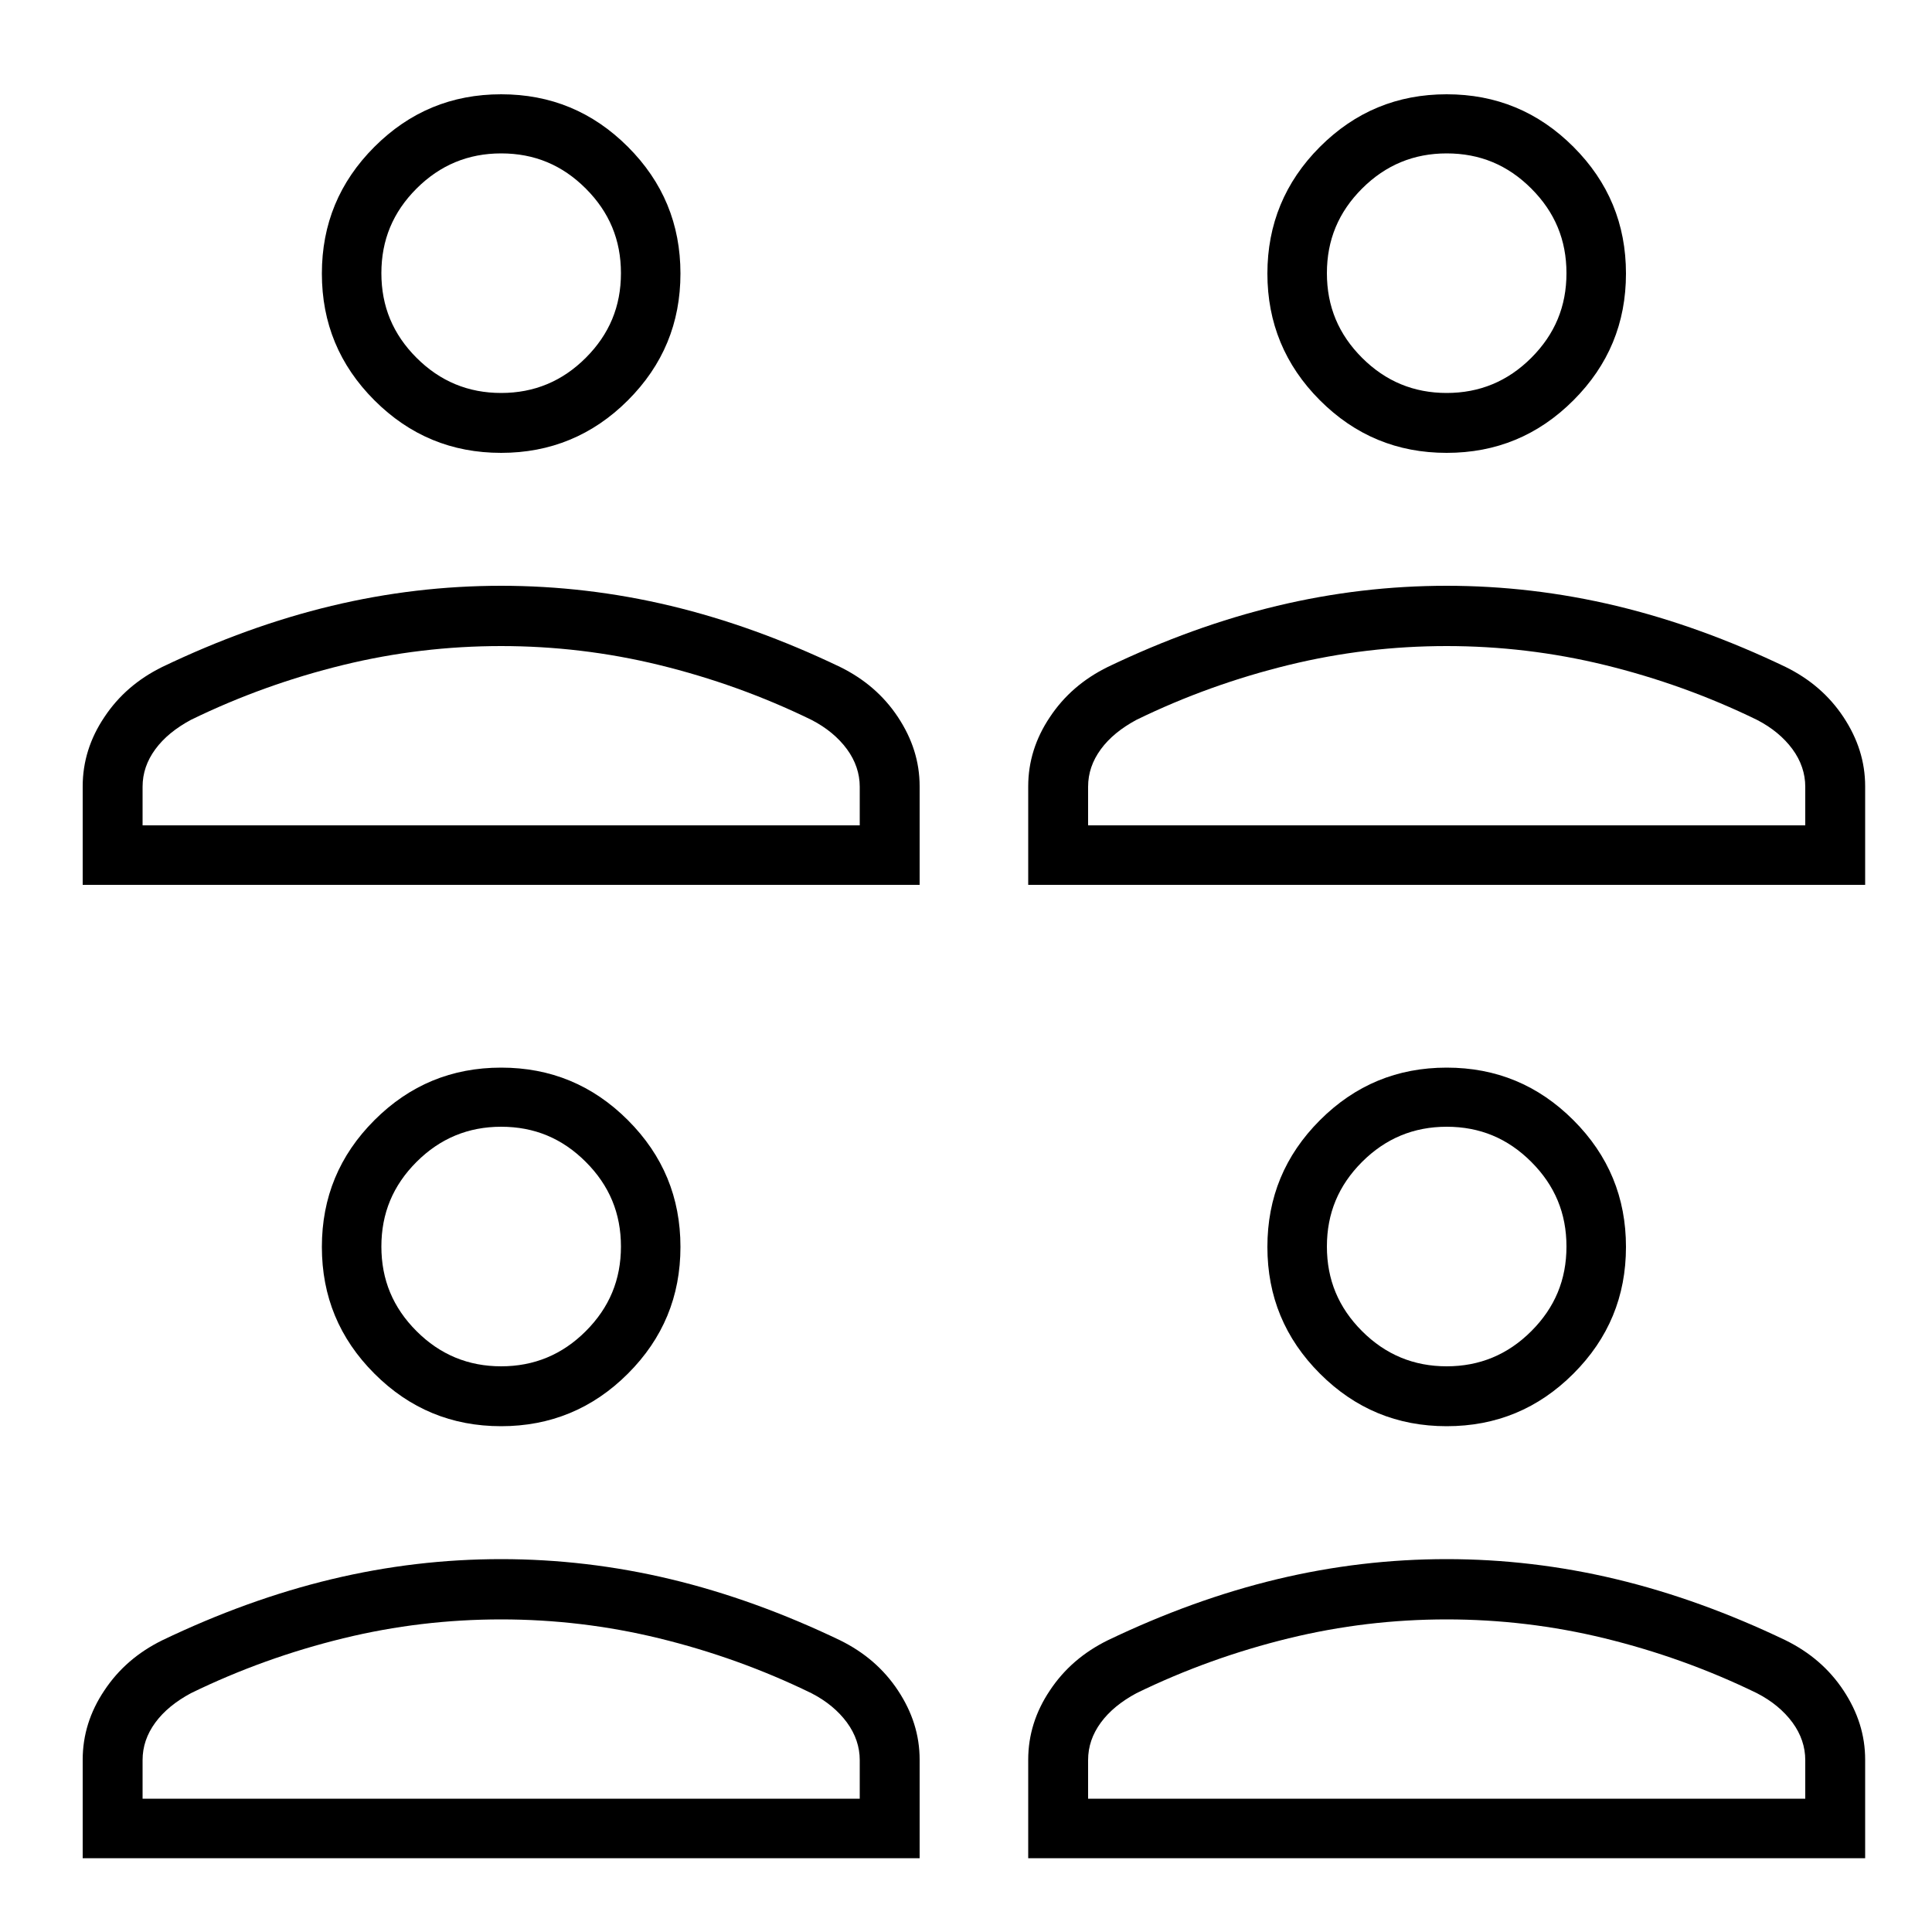
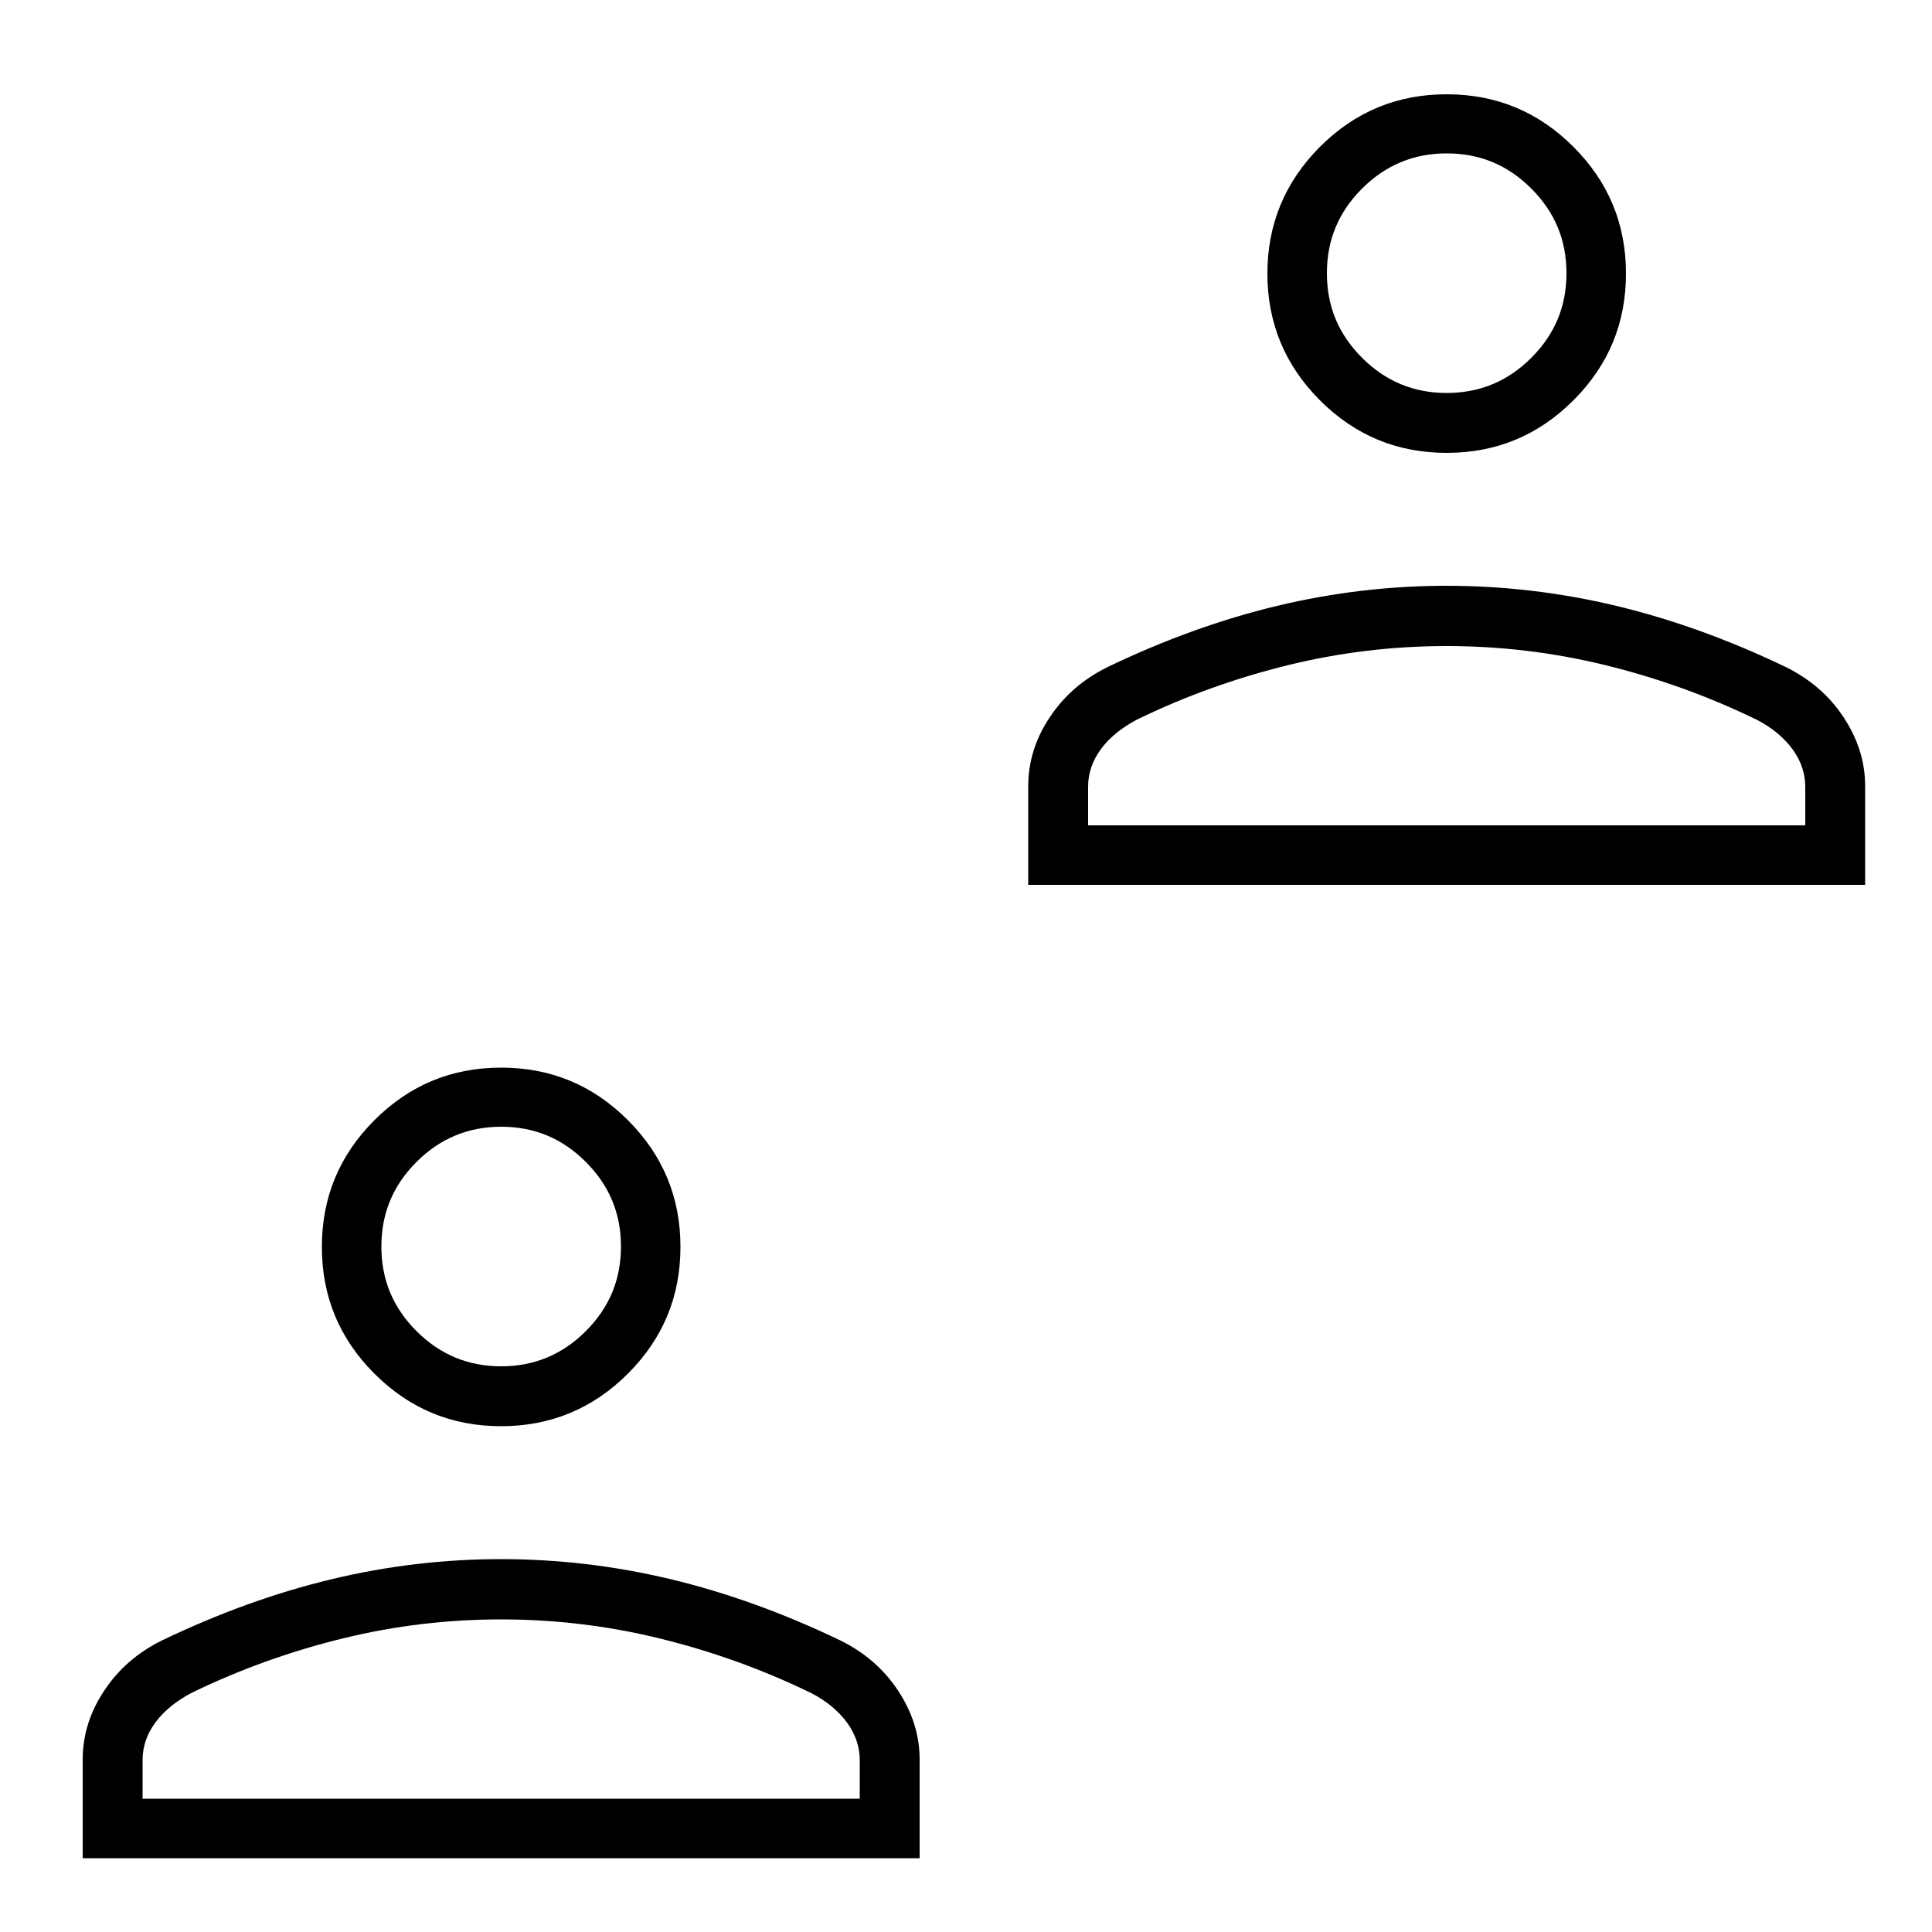
<svg xmlns="http://www.w3.org/2000/svg" x="0px" y="0px" viewBox="0 0 500 500" style="enable-background:new 0 0 500 500;" xml:space="preserve">
  <style type="text/css"> .st0{display:none;} .st1{display:inline;} </style>
  <g id="Livello_1"> </g>
  <g id="Livello_2" class="st0">
-     <path class="st1" d="M56.3,145.7c0-13.7,4.7-25.1,14-34.5c9.3-9.3,20.8-14,34.4-14h290.5c13.7,0,25.1,4.7,34.4,14 c9.3,9.3,14,20.8,14,34.5v39.1c13.7,0,25.1,4.7,34.4,14c9.3,9.3,14,20.8,14,34.4v121c0,13.7-4.7,25.1-14,34.4 c-9.3,9.3-20.8,14-34.4,14H56.3c-13.7,0-25.1-4.7-34.4-14c-9.3-9.3-14-20.8-14-34.4v-121c0-13.7,4.7-25.1,14-34.4 c9.3-9.3,20.8-14,34.4-14V145.7z M80.6,145.7v46.4c7.3,4.1,13.1,9.8,17.5,17.1c4.4,7.3,6.7,15.3,6.7,24.1v60.5h290.5v-60.5 c0-8.7,2.2-16.7,6.7-24.1c4.4-7.3,10.3-13,17.5-17.1v-46.4c0-6.9-2.3-12.6-7-17.2c-4.6-4.6-10.4-7-17.2-7H104.8 c-6.9,0-12.6,2.3-17.2,7C82.9,133.1,80.6,138.9,80.6,145.7z M419.4,318H80.6v-84.7c0-3.2-0.6-6.4-1.8-9.4c-1.2-3-2.9-5.6-5.1-7.9 s-4.8-3.9-7.9-5.1c-3-1.2-6.2-1.8-9.4-1.8c-6.9,0-12.6,2.3-17.2,7s-7,10.4-7,17.2v121c0,6.9,2.3,12.6,7,17.2c4.6,4.6,10.4,7,17.2,7 h387.3c6.9,0,12.6-2.3,17.2-7c4.6-4.6,7-10.4,7-17.2v-121c0-6.9-2.3-12.6-7-17.2s-10.4-7-17.2-7c-3.2,0-6.4,0.6-9.4,1.8 c-3,1.2-5.6,2.9-7.9,5.1c-2.2,2.2-3.9,4.8-5.1,7.9c-1.2,3-1.8,6.2-1.8,9.4V318z" />
-   </g>
+     </g>
  <g id="Livello_3">
    <path d="M129.7,369.1c-12.8,0-23.7-4.5-32.8-13.6s-13.6-20-13.6-32.8s4.5-23.7,13.6-32.8s20-13.6,32.8-13.6 c12.8,0,23.7,4.5,32.8,13.6s13.6,20,13.6,32.8s-4.5,23.7-13.6,32.8S142.4,369.1,129.7,369.1z M21.4,480.9v-25.5 c0-6.4,1.9-12.4,5.6-17.9c3.7-5.6,8.7-9.9,15-13c14.6-7,29.2-12.3,43.8-15.8c14.6-3.5,29.2-5.2,43.9-5.2c14.6,0,29.3,1.7,43.9,5.2 c14.6,3.5,29.2,8.8,43.8,15.8c6.3,3.1,11.3,7.4,15,13c3.7,5.6,5.6,11.5,5.6,17.9v25.5H21.4z M36.9,465.5h185.6v-10 c0-3.4-1.1-6.7-3.3-9.7c-2.2-3-5.3-5.6-9.2-7.6c-12.7-6.2-25.9-10.9-39.4-14.2s-27.2-4.9-40.9-4.9c-13.8,0-27.4,1.6-40.9,4.9 s-26.7,8-39.4,14.2c-3.9,2.1-7,4.6-9.2,7.6c-2.2,3-3.3,6.2-3.3,9.7V465.5z M129.7,353.6c8.5,0,15.8-3,21.9-9.1 c6.1-6.1,9.1-13.3,9.1-21.9s-3-15.8-9.1-21.9c-6.1-6.1-13.3-9.1-21.9-9.1c-8.5,0-15.8,3-21.9,9.1c-6.1,6.1-9.1,13.3-9.1,21.9 s3,15.8,9.1,21.9C113.9,350.6,121.2,353.6,129.7,353.6z" />
-     <path d="M374.4,369.1c-12.8,0-23.7-4.5-32.8-13.6s-13.6-20-13.6-32.8s4.5-23.7,13.6-32.8s20-13.6,32.8-13.6 c12.8,0,23.7,4.5,32.8,13.6s13.6,20,13.6,32.8s-4.5,23.7-13.6,32.8S387.2,369.1,374.4,369.1z M266.1,480.9v-25.5 c0-6.4,1.9-12.4,5.6-17.9c3.7-5.6,8.7-9.9,15-13c14.6-7,29.2-12.3,43.8-15.8c14.6-3.5,29.2-5.2,43.9-5.2c14.6,0,29.3,1.7,43.9,5.2 c14.6,3.5,29.2,8.8,43.8,15.8c6.3,3.1,11.3,7.4,15,13c3.7,5.6,5.6,11.5,5.6,17.9v25.5H266.1z M281.6,465.5h185.6v-10 c0-3.4-1.1-6.7-3.3-9.7c-2.2-3-5.3-5.6-9.2-7.6c-12.7-6.2-25.9-10.9-39.4-14.2s-27.2-4.9-40.9-4.9c-13.8,0-27.4,1.6-40.9,4.9 s-26.7,8-39.4,14.2c-3.9,2.1-7,4.6-9.2,7.6c-2.2,3-3.3,6.2-3.3,9.7V465.5z M374.4,353.6c8.5,0,15.8-3,21.9-9.1 c6.1-6.1,9.1-13.3,9.1-21.9s-3-15.8-9.1-21.9c-6.1-6.1-13.3-9.1-21.9-9.1c-8.5,0-15.8,3-21.9,9.1c-6.1,6.1-9.1,13.3-9.1,21.9 s3,15.8,9.1,21.9S365.9,353.6,374.4,353.6z" />
-     <path d="M129.7,117.2c-12.8,0-23.7-4.5-32.8-13.6s-13.6-20-13.6-32.8S87.8,47.1,96.9,38c9.1-9.1,20-13.6,32.8-13.6 c12.8,0,23.7,4.5,32.8,13.6c9.1,9.1,13.6,20,13.6,32.8s-4.5,23.7-13.6,32.8S142.4,117.2,129.7,117.2z M21.4,229v-25.5 c0-6.4,1.9-12.4,5.6-17.9c3.7-5.6,8.7-9.9,15-13c14.6-7,29.2-12.3,43.8-15.8c14.6-3.5,29.2-5.2,43.9-5.2c14.6,0,29.3,1.7,43.9,5.2 c14.6,3.5,29.2,8.8,43.8,15.8c6.3,3.1,11.3,7.4,15,13c3.7,5.6,5.6,11.5,5.6,17.9V229H21.4z M36.9,213.6h185.6v-10 c0-3.4-1.1-6.7-3.3-9.7c-2.2-3-5.3-5.6-9.2-7.6c-12.7-6.2-25.9-10.9-39.4-14.2s-27.2-4.9-40.9-4.9c-13.8,0-27.4,1.6-40.9,4.9 s-26.7,8-39.4,14.2c-3.9,2.1-7,4.6-9.2,7.6c-2.2,3-3.3,6.2-3.3,9.7V213.6z M129.7,101.7c8.5,0,15.8-3,21.9-9.1 c6.1-6.1,9.1-13.3,9.1-21.9s-3-15.8-9.1-21.9c-6.1-6.1-13.3-9.1-21.9-9.1c-8.5,0-15.8,3-21.9,9.1c-6.1,6.1-9.1,13.3-9.1,21.9 s3,15.8,9.1,21.9C113.9,98.7,121.2,101.7,129.7,101.7z" />
    <path d="M374.4,117.2c-12.8,0-23.7-4.5-32.8-13.6S328,83.5,328,70.8s4.5-23.7,13.6-32.8c9.1-9.1,20-13.6,32.8-13.6 c12.8,0,23.7,4.5,32.8,13.6c9.1,9.1,13.6,20,13.6,32.8s-4.5,23.7-13.6,32.8S387.2,117.2,374.4,117.2z M266.1,229v-25.5 c0-6.4,1.9-12.4,5.6-17.9c3.7-5.6,8.7-9.9,15-13c14.6-7,29.2-12.3,43.8-15.8c14.6-3.5,29.2-5.2,43.9-5.2c14.6,0,29.3,1.7,43.9,5.2 c14.6,3.5,29.2,8.8,43.8,15.8c6.3,3.1,11.3,7.4,15,13c3.7,5.6,5.6,11.5,5.6,17.9V229H266.1z M281.6,213.6h185.6v-10 c0-3.4-1.1-6.7-3.3-9.7c-2.2-3-5.3-5.6-9.2-7.6c-12.7-6.2-25.9-10.9-39.4-14.2s-27.2-4.9-40.9-4.9c-13.8,0-27.4,1.6-40.9,4.9 s-26.7,8-39.4,14.2c-3.9,2.1-7,4.6-9.2,7.6c-2.2,3-3.3,6.2-3.3,9.7V213.6z M374.4,101.7c8.5,0,15.8-3,21.9-9.1 c6.1-6.1,9.1-13.3,9.1-21.9s-3-15.8-9.1-21.9c-6.1-6.1-13.3-9.1-21.9-9.1c-8.5,0-15.8,3-21.9,9.1c-6.1,6.1-9.1,13.3-9.1,21.9 s3,15.8,9.1,21.9S365.9,101.7,374.4,101.7z" />
  </g>
  <g id="Livello_4" class="st0">
    <path class="st1" d="M36.1,342.6h-8l-5.7-29.8H9.8v-50.5c0-6.7,2.3-12.3,7-17c4.7-4.7,10.4-7,17-7h5.7v-35.5c0-6.7,2.3-12.3,7-17 c4.7-4.7,10.4-7,17-7h160.5c6.7,0,12.3,2.3,17,7c4.7,4.7,7,10.4,7,17v35.5h5.7c6.7,0,12.3,2.3,17,7c4.7,4.7,7,10.4,7,17v50.4h-12.7 l-5.7,29.8h-8l-5.7-29.8H41.8L36.1,342.6z M151.3,238.3h82v-35.5c0-2.7-0.9-4.9-2.6-6.6c-1.7-1.7-3.9-2.6-6.6-2.6h-72.8V238.3z M54.5,238.3h82v-44.7H63.6c-2.7,0-4.9,0.9-6.6,2.6c-1.7,1.7-2.6,3.9-2.6,6.6V238.3z M24.7,297.9h238.4v-35.5 c0-2.7-0.9-4.9-2.6-6.6c-1.7-1.7-3.9-2.6-6.6-2.6H33.8c-2.7,0-4.9,0.9-6.6,2.6c-1.7,1.7-2.6,3.9-2.6,6.6V297.9z M263.1,297.9H24.7 H263.1z" />
-     <path class="st1" d="M352.1,335.1v-64h-22c-5.7,0-10.5-2-14.4-6c-4-4-5.9-8.9-5.9-14.6c0-4.1,1.1-8,3.3-11.5 c2.2-3.5,5.2-6.1,8.9-7.8l72.4-32.3v-14.1c-6.2-1.3-11.3-4.4-15.3-9.2c-4-4.9-6-10.4-6-16.7c0-7.5,2.6-13.8,7.8-19.1 c5.2-5.2,11.5-7.8,19-7.8s13.8,2.6,19,7.9c5.2,5.3,7.8,11.6,7.8,19H415c0-4.4-1.4-8.1-4.3-11.1c-2.9-3-6.4-4.5-10.7-4.5 c-4.4,0-8.1,1.5-11.1,4.5c-3,3-4.5,6.7-4.5,11.1c0,4.4,1.5,8.1,4.5,11.1c3,3,6.7,4.5,11.1,4.5c1.6,0,2.9,0.5,4,1.6 c1.1,1.1,1.6,2.4,1.6,4V199l72.1,32.3c3.7,1.7,6.7,4.3,9,7.8c2.3,3.5,3.4,7.3,3.4,11.4c0,5.7-2,10.6-6,14.6c-4,4-8.9,6.1-14.6,6.1 h-21.7v64H352.1z M330.1,259.9h22v-10.6h95.9v10.6h21.7c2.6,0,4.8-0.9,6.6-2.7c1.8-1.8,2.7-4,2.7-6.7c0-1.8-0.5-3.5-1.4-5.1 c-0.9-1.6-2.3-2.8-4.1-3.6L400,209l-73.3,32.8c-1.8,0.8-3.2,2-4.2,3.6c-1,1.6-1.5,3.3-1.5,5.1c0,2.7,0.8,4.9,2.5,6.7 C325.3,259,327.5,259.9,330.1,259.9z M363.3,323.8h73.3v-63.3h-73.3V323.8z M363.3,260.5h73.3H363.3z" />
  </g>
  <g id="Livello_5" class="st0">
-     <path class="st1" d="M78.3,235.7c1.9-13.4,1.1-25.7-2.4-36.8c-3.6-11.1-10.5-24.3-20.8-39.4c-11-16-18.3-30.4-22.1-43.1 c-3.8-12.8-5.1-26.9-3.8-42.5h24.7c-1.4,13.6-0.5,25.8,2.7,36.5c3.2,10.7,9.9,23.7,20.3,38.9c11.4,16.6,19,31.2,22.9,44 c3.8,12.7,4.9,26.9,3.4,42.5H78.3z M174.3,235.7c1.9-13.4,1.2-25.7-2.4-36.8c-3.5-11.1-10.4-24.3-20.8-39.4 c-10.9-16-18.4-30.4-22.2-43.1c-3.9-12.8-5.1-26.9-3.9-42.5h24.7c-1.4,13.6-0.5,25.8,2.7,36.5c3.2,10.7,9.9,23.7,20.3,38.9 c11.4,16.6,19,31.2,22.9,44c3.8,12.7,4.9,26.9,3.4,42.5C199,235.7,174.3,235.7,174.3,235.7z M272.2,235.7 c1.9-13.4,1.1-25.7-2.6-36.8c-3.7-11.1-10.7-24.3-21-39.4c-10.9-16-18.3-30.4-22-43.1s-4.9-26.9-3.6-42.5h24.7 c-1.4,13.6-0.5,25.8,2.7,36.5c3.2,10.7,9.9,23.7,20.3,38.9c11.4,16.6,19,31.2,22.9,44c3.8,12.7,4.9,26.9,3.4,42.5H272.2z M66.5,440.9c-13.8,0-25.4-4.7-34.8-14.1c-9.4-9.4-14.1-21-14.1-34.8V294h318.3c0.5-12.3,4.3-23.3,11.6-33.1 c7.2-9.8,16.8-16.6,28.6-20.4l102.8-34.6l7.8,23l-102.8,34.6c-7.1,2.3-12.8,6.5-17.1,12.6c-4.3,6.2-6.5,13-6.5,20.5v95.3 c0,13.5-4.7,25-14.1,34.6c-9.4,9.6-21,14.4-34.8,14.4H66.5z M66.5,416.4h244.7c6.9,0,12.7-2.3,17.4-7c4.7-4.7,7-10.5,7-17.4v-73.4 H42v73.4c0,6.9,2.3,12.7,7,17.4C53.8,414,59.6,416.4,66.5,416.4z" />
+     <path class="st1" d="M78.3,235.7c1.9-13.4,1.1-25.7-2.4-36.8c-3.6-11.1-10.5-24.3-20.8-39.4c-11-16-18.3-30.4-22.1-43.1 c-3.8-12.8-5.1-26.9-3.8-42.5h24.7c-1.4,13.6-0.5,25.8,2.7,36.5c3.2,10.7,9.9,23.7,20.3,38.9c11.4,16.6,19,31.2,22.9,44 H78.3z M174.3,235.7c1.9-13.4,1.2-25.7-2.4-36.8c-3.5-11.1-10.4-24.3-20.8-39.4 c-10.9-16-18.4-30.4-22.2-43.1c-3.9-12.8-5.1-26.9-3.9-42.5h24.7c-1.4,13.6-0.5,25.8,2.7,36.5c3.2,10.7,9.9,23.7,20.3,38.9 c11.4,16.6,19,31.2,22.9,44c3.8,12.7,4.9,26.9,3.4,42.5C199,235.7,174.3,235.7,174.3,235.7z M272.2,235.7 c1.9-13.4,1.1-25.7-2.6-36.8c-3.7-11.1-10.7-24.3-21-39.4c-10.9-16-18.3-30.4-22-43.1s-4.9-26.9-3.6-42.5h24.7 c-1.4,13.6-0.5,25.8,2.7,36.5c3.2,10.7,9.9,23.7,20.3,38.9c11.4,16.6,19,31.2,22.9,44c3.8,12.7,4.9,26.9,3.4,42.5H272.2z M66.5,440.9c-13.8,0-25.4-4.7-34.8-14.1c-9.4-9.4-14.1-21-14.1-34.8V294h318.3c0.5-12.3,4.3-23.3,11.6-33.1 c7.2-9.8,16.8-16.6,28.6-20.4l102.8-34.6l7.8,23l-102.8,34.6c-7.1,2.3-12.8,6.5-17.1,12.6c-4.3,6.2-6.5,13-6.5,20.5v95.3 c0,13.5-4.7,25-14.1,34.6c-9.4,9.6-21,14.4-34.8,14.4H66.5z M66.5,416.4h244.7c6.9,0,12.7-2.3,17.4-7c4.7-4.7,7-10.5,7-17.4v-73.4 H42v73.4c0,6.9,2.3,12.7,7,17.4C53.8,414,59.6,416.4,66.5,416.4z" />
  </g>
  <g id="Livello_6" class="st0">
    <path class="st1" d="M102.3,492.2V10h180.8c41.3,0,76.8,14.8,106.3,44.3c29.6,29.6,44.3,65,44.3,106.3S419,237.5,389.5,267 c-29.6,29.6-65,44.3-106.3,44.3H162.6v180.8H102.3z M162.6,251.1h121.9c24.9,0,46.1-8.9,63.9-26.6c17.7-17.7,26.6-39,26.6-63.9 s-8.9-46.1-26.6-63.9c-17.7-17.7-39-26.6-63.9-26.6H162.6V251.1z" />
  </g>
  <g id="Livello_7" class="st0">
    <g class="st1">
      <path d="M123.3,199.6c-10.9,0-20.2-3.8-27.7-11.3c-7.5-7.5-11.2-16.6-11.2-27.1c0-10.8,3.7-20.1,11.2-27.8 c7.5-7.7,16.7-11.6,27.7-11.6c10.9,0,20.1,3.8,27.6,11.5c7.5,7.7,11.2,16.9,11.2,27.6c0,10.8-3.7,19.9-11.2,27.4 C143.5,195.9,134.3,199.6,123.3,199.6z M84.5,483.4c-7.3,0-13.5-2.7-18.5-8c-5-5.3-7.5-11.6-7.5-19c-11.9,0-21.9-4.2-29.9-12.6 s-12-18.5-12-30.3V297.9h67.8v-19.9c0-13.4,4.7-25,14.1-34.8c9.4-9.7,20.8-14.6,34.3-14.6c8,0,15.5,1.8,22.5,5.4 c7,3.6,13.2,8.5,18.6,14.5l26.3,30.7c3.5,3.6,6.8,6.9,10,10c3.2,3.1,6.8,6,10.7,8.7h184.6V78.6c0-9.7-3.2-18.1-9.7-25.3 s-14.4-10.7-23.8-10.7c-4.5,0-8.8,1-12.9,2.9c-4.1,1.9-7.7,4.4-10.9,7.6l-32.4,33.2c2.2,7.5,2.6,14.9,1.3,22.2 c-1.3,7.3-3.9,14.1-7.8,20.5l-53.4-54.7c6.1-4,12.5-6.5,19.4-7.6c6.9-1.1,13.8-0.3,20.7,2.3l32.4-33.3c5.8-6,12.4-10.6,19.8-14 c7.4-3.4,15.3-5,23.6-5c16.7,0,30.8,6.1,42.2,18.2c11.5,12.1,17.2,26.7,17.2,43.8v219.3h51.9v115.7c0,11.8-4,21.9-12,30.3 s-18,12.6-29.9,12.6c0,7.3-2.5,13.7-7.5,19c-5,5.3-11.1,8-18.5,8H84.5z M58.5,430.5h382.9c4.7,0,8.5-1.7,11.5-5 c3-3.3,4.5-7.3,4.5-12v-89.8H42.6v89.8c0,4.7,1.5,8.6,4.5,12C50,428.8,53.9,430.5,58.5,430.5z M58.5,430.5h-16h414.9H58.5z" />
    </g>
  </g>
  <g id="Livello_8" class="st0">
    <path class="st1" d="M237.5,487.5V366.5L143.7,459L126,441.3l111.5-111.5v-67.3h-67.3L58.7,374L41,356.3l92.5-93.8H12.5v-25h121.1 L41,143.7L58.7,126l111.5,111.5h67.3v-67.3L126,58.7L143.7,41l93.8,92.5V12.5h25v121.1L356.3,41L374,58.7L262.5,170.2v67.3h67.3 L441.3,126l17.7,17.7l-92.5,93.8h121.1v25H366.5l92.5,93.8L441.3,374L329.8,262.5h-67.3v67.3L374,441.3L356.3,459l-93.8-92.5v121.1 H237.5z" />
  </g>
  <g id="Livello_9" class="st0">
-     <path class="st1" d="M250,422.4c-9.5,0-17.5-3.3-24.1-9.8c-6.6-6.6-9.8-14.6-9.8-24.1c0-9.5,3.3-17.5,9.8-24.1 c6.6-6.6,14.6-9.8,24.1-9.8c9.5,0,17.5,3.3,24.1,9.8c6.6,6.6,9.8,14.6,9.8,24.1c0,9.5-3.3,17.5-9.8,24.1 C267.5,419.1,259.5,422.4,250,422.4z M125.3,310.4l-22.6-22.8c19.2-19.2,41.3-34.2,66.3-45c25-10.9,52.1-16.3,81-16.3 c29,0,56,5.4,81,16.3c25,10.9,47.1,26,66.2,45.2l-22.6,22.6c-16.2-16.2-34.9-28.9-56.3-38.1c-21.3-9.2-44.1-13.8-68.4-13.8 s-47.1,4.6-68.4,13.8C160.2,281.5,141.5,294.2,125.3,310.4z M31.5,216.6L8.9,194c30.7-30.9,66.6-55.3,107.6-73.3 c41-17.9,85.5-26.9,133.5-26.9s92.5,9,133.5,26.9c41,17.9,76.9,42.4,107.6,73.3l-22.6,22.6c-28.3-28.3-61.2-50.5-98.5-66.5 s-77.3-24-120-24s-82.7,8-120,24S59.8,188.3,31.5,216.6z" />
-   </g>
+     </g>
  <g id="Livello_10" class="st0">
    <path class="st1" d="M173.2,459.2V408H60.8c-11.8,0-21.6-3.9-29.5-11.8c-7.9-7.9-11.8-17.7-11.8-29.5V90.8 c0-11.8,3.9-21.6,11.8-29.5S49,49.4,60.8,49.4h378.3c11.8,0,21.6,3.9,29.5,11.8s11.8,17.7,11.8,29.5v275.9 c0,11.8-3.9,21.6-11.8,29.5c-7.9,7.9-17.7,11.8-29.5,11.8H326.8v51.2H173.2z M60.8,382.4h378.3c3.9,0,7.6-1.6,10.8-4.9 c3.3-3.3,4.9-6.9,4.9-10.8V90.8c0-3.9-1.6-7.6-4.9-10.8c-3.3-3.3-6.9-4.9-10.8-4.9H60.8c-3.9,0-7.6,1.6-10.8,4.9 c-3.3,3.3-4.9,6.9-4.9,10.8v275.9c0,3.9,1.6,7.6,4.9,10.8C53.3,380.7,56.9,382.4,60.8,382.4z M45.1,382.4V75V382.4z" />
  </g>
  <g id="Livello_11" class="st0">
    <g class="st1">
      <path d="M111.3,481.8c-11.5,0-21.3-4.1-29.5-12.2c-8.1-8.1-12.2-17.9-12.2-29.5V59.8c0-11.5,4.1-21.3,12.2-29.5 c8.1-8.1,17.9-12.2,29.5-12.2h277.4c11.5,0,21.3,4.1,29.5,12.2c8.1,8.1,12.2,17.9,12.2,29.5v380.4c0,11.5-4.1,21.3-12.2,29.5 c-8.1,8.1-17.9,12.2-29.5,12.2H111.3z M111.3,456.1h277.4c4,0,7.6-1.7,10.9-5c3.3-3.3,5-6.9,5-10.9V59.8c0-4-1.7-7.6-5-10.9 c-3.3-3.3-6.9-5-10.9-5H111.3c-4,0-7.6,1.7-10.9,5c-3.3,3.3-5,6.9-5,10.9v380.4c0,4,1.7,7.6,5,10.9 C103.7,454.4,107.3,456.1,111.3,456.1z M250,410.5c30,0,55.7-10.7,77-32c21.3-21.3,32-47,32-77s-10.7-55.7-32-77 c-21.3-21.3-47-32-77-32c-30,0-55.7,10.7-77,32c-21.3,21.3-32,47-32,77c0,30,10.7,55.7,32,77C194.3,399.8,220,410.5,250,410.5z M250,386.5c-11.2,0-21.9-2.1-32.3-6.4c-10.4-4.2-19.4-10.3-27.3-18.1L310.5,242c7.8,7.8,13.9,16.9,18.1,27.3 c4.2,10.4,6.4,21.1,6.4,32.3c0,23.6-8.3,43.7-24.8,60.2S273.6,386.5,250,386.5z M147,121.2c7.3,0,13.4-2.5,18.4-7.4 c4.9-4.9,7.4-11.1,7.4-18.4c0-7.3-2.5-13.4-7.4-18.4s-11.1-7.4-18.4-7.4c-7.3,0-13.4,2.5-18.4,7.4c-4.9,4.9-7.4,11.1-7.4,18.4 c0,7.3,2.5,13.4,7.4,18.4C133.5,118.7,139.7,121.2,147,121.2z M224.2,121.2c7.3,0,13.4-2.5,18.4-7.4c4.9-4.9,7.4-11.1,7.4-18.4 c0-7.3-2.5-13.4-7.4-18.4c-4.9-4.9-11.1-7.4-18.4-7.4c-7.3,0-13.4,2.5-18.4,7.4c-4.9,4.9-7.4,11.1-7.4,18.4 c0,7.3,2.5,13.4,7.4,18.4C210.8,118.7,216.9,121.2,224.2,121.2z M95.4,456.1V43.9V456.1z" />
    </g>
  </g>
  <g id="Livello_12" class="st0">
    <g class="st1">
      <path d="M108,486.6c-12.1,0-22.2-4.1-30.4-12.2S65.4,456.2,65.4,444V55.2c0-12.1,4.1-22.2,12.2-30.4S95.8,12.7,108,12.7h326V39 h-65.8v30.4c0,5.7-1.9,10.6-5.8,14.4c-3.9,3.9-8.7,5.8-14.4,5.8H177.8c-5.7,0-10.5-1.9-14.4-5.8c-3.9-3.9-5.8-8.7-5.8-14.4V39H108 c-4.7,0-8.6,1.5-11.6,4.6c-3,3-4.6,6.9-4.6,11.6V444c0,4.7,1.5,8.6,4.6,11.6c3,3,6.9,4.6,11.6,4.6h102.6 c-15.7-9.5-28.4-21.7-38.2-36.7c-9.8-15-14.7-33.1-14.7-54.4V263.8h210.6v105.3c0,21.3-4.9,39.4-14.7,54.4 c-9.8,15-22.6,27.2-38.2,36.7H434v26.3H108z M262.9,448.1c21.9,0,40.6-7.7,55.9-23c15.4-15.4,23-34,23-55.9v-79h-158v79 c0,21.9,7.7,40.6,23,55.9C222.3,440.4,240.9,448.1,262.9,448.1z M262.9,197c5.4,0,10.2-2,14.2-6c4-4,6-8.8,6-14.2 c0-5.4-2-10.2-6-14.2c-4-4-8.8-6-14.2-6s-10.2,2-14.2,6c-4,4-6,8.8-6,14.2c0,5.4,2,10.2,6,14.2C252.7,195,257.4,197,262.9,197z" />
    </g>
  </g>
</svg>